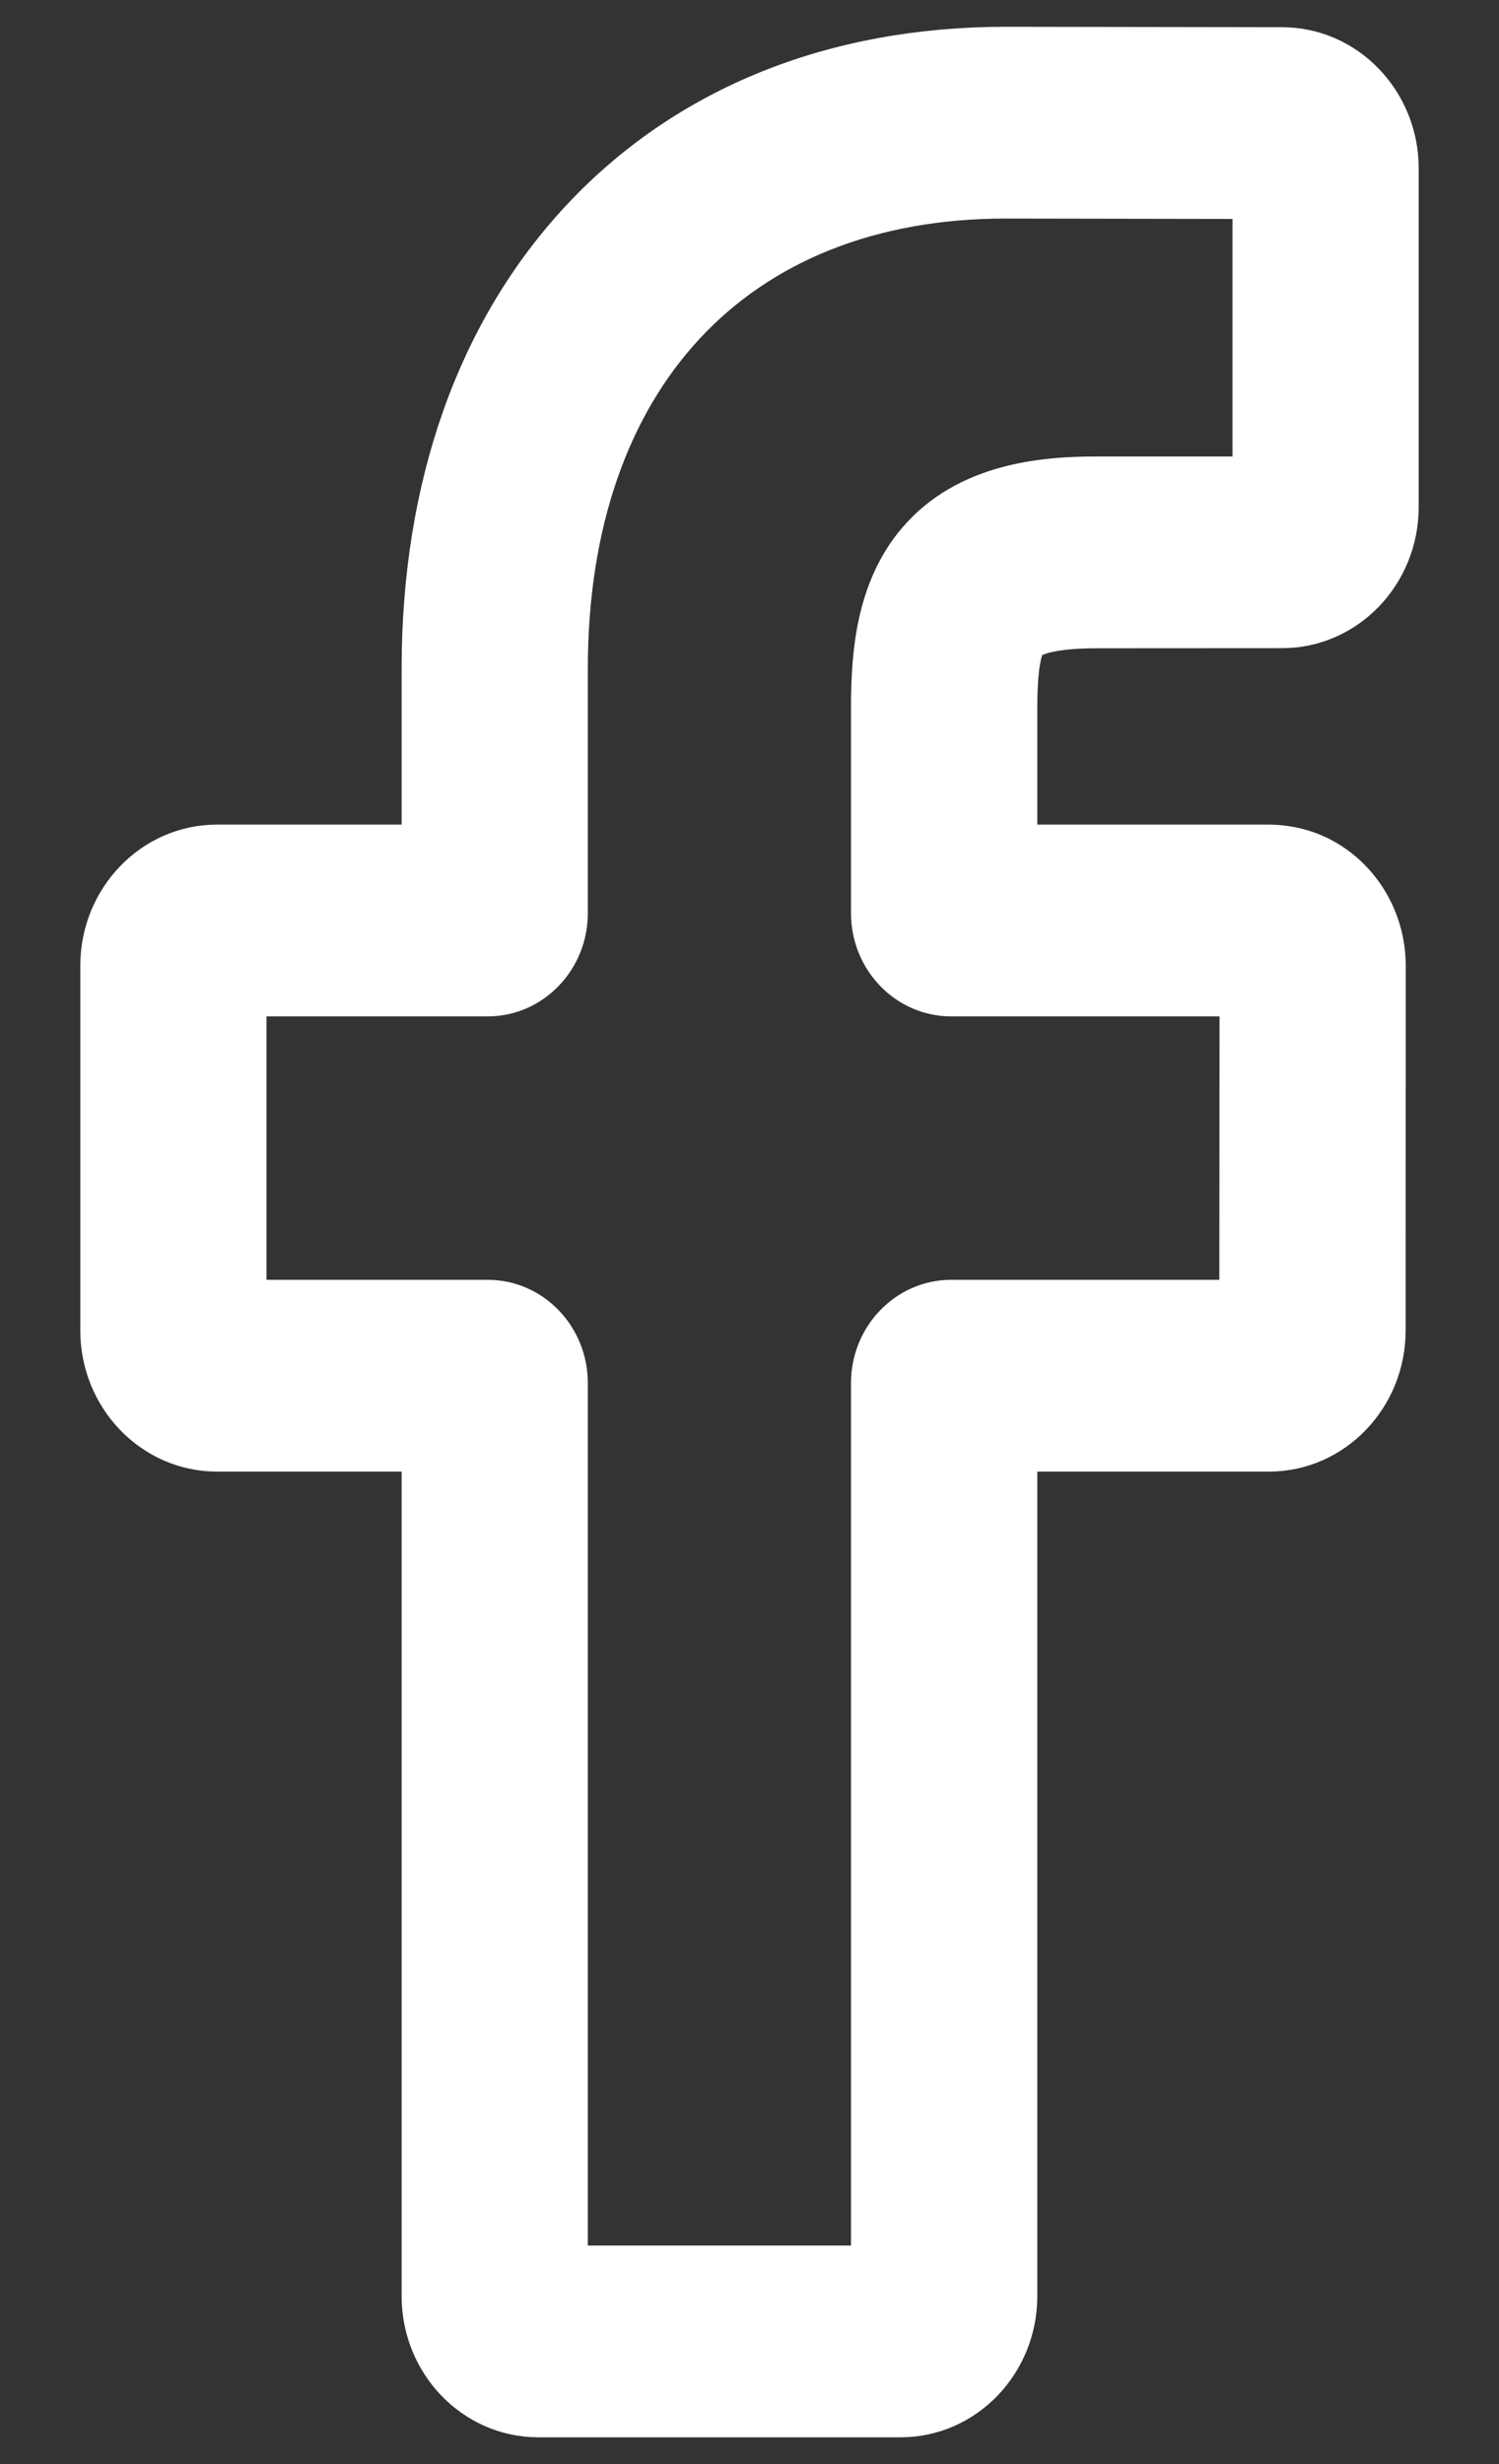
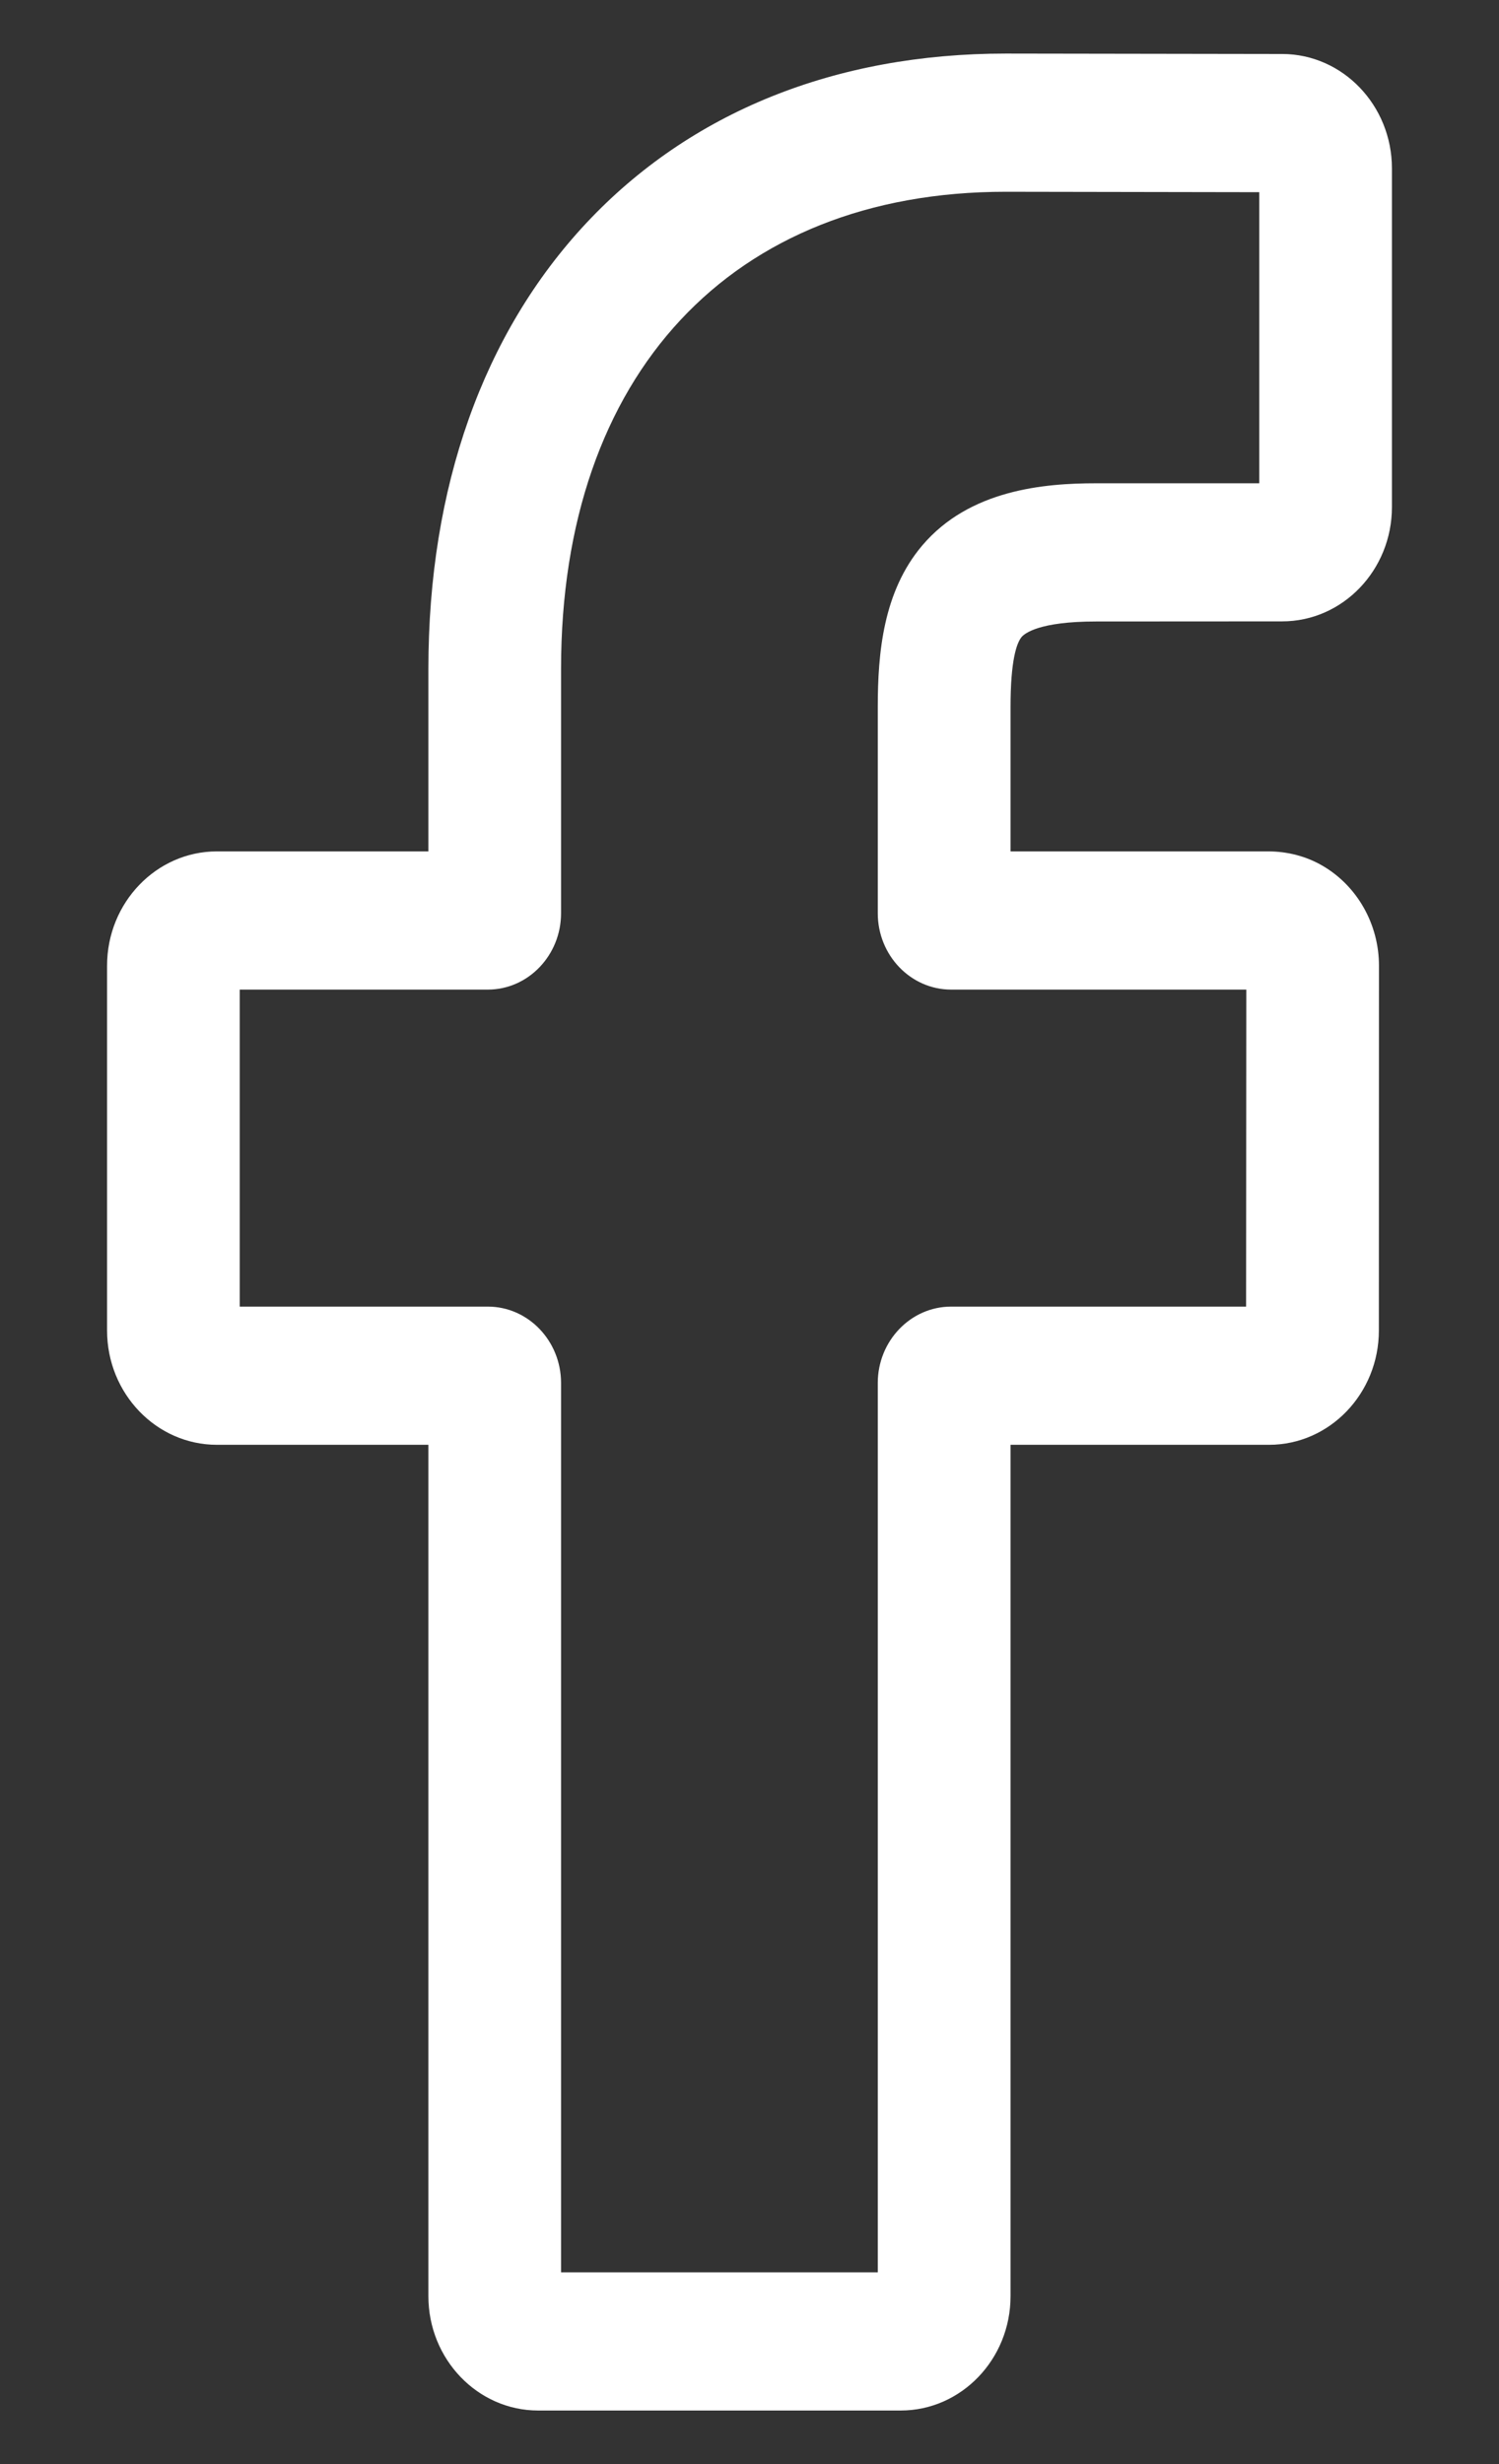
<svg xmlns="http://www.w3.org/2000/svg" width="14" height="23" viewBox="0 0 14 23" fill="none">
  <rect x="0" y="0" width="14" height="23" fill="#333333" stroke="none" />
  <g id="Vector">
    <path d="M8.412 22.5H5.026C4.461 22.5 4.001 22.021 4.001 21.433V13.486H2.026C1.46 13.486 1 13.007 1 12.419V9.014C1 8.426 1.46 7.947 2.026 7.947H4.001V6.242C4.001 4.551 4.511 3.113 5.476 2.082C6.446 1.047 7.8 0.5 9.394 0.5L11.976 0.504C12.541 0.505 13 0.984 13 1.572V4.733C13 5.322 12.54 5.8 11.975 5.8L10.236 5.801C9.706 5.801 9.571 5.912 9.542 5.945C9.495 6.002 9.438 6.161 9.438 6.6V7.947H11.844C12.025 7.947 12.201 7.993 12.352 8.081C12.677 8.27 12.879 8.628 12.879 9.014L12.878 12.419C12.878 13.007 12.418 13.486 11.852 13.486H9.438V21.433C9.438 22.021 8.978 22.5 8.412 22.5ZM5.24 21.21H8.198V12.909C8.198 12.516 8.506 12.196 8.883 12.196H11.638L11.64 9.237H8.883C8.505 9.237 8.198 8.917 8.198 8.524V6.6C8.198 6.096 8.248 5.523 8.613 5.092C9.055 4.571 9.751 4.511 10.236 4.511L11.761 4.511V1.794L9.393 1.79C6.832 1.79 5.24 3.496 5.24 6.242V8.524C5.24 8.917 4.933 9.237 4.556 9.237H2.239V12.196H4.556C4.933 12.196 5.24 12.516 5.24 12.909V21.21Z" fill="#fff" />
-     <path d="M11.974 1.794H11.974M8.412 22.5H5.026C4.461 22.5 4.001 22.021 4.001 21.433V13.486H2.026C1.46 13.486 1 13.007 1 12.419V9.014C1 8.426 1.46 7.947 2.026 7.947H4.001V6.242C4.001 4.551 4.511 3.113 5.476 2.082C6.446 1.047 7.8 0.5 9.394 0.5L11.976 0.504C12.541 0.505 13 0.984 13 1.572V4.733C13 5.322 12.54 5.8 11.975 5.8L10.236 5.801C9.706 5.801 9.571 5.912 9.542 5.945C9.495 6.002 9.438 6.161 9.438 6.6V7.947H11.844C12.025 7.947 12.201 7.993 12.352 8.081C12.677 8.27 12.879 8.628 12.879 9.014L12.878 12.419C12.878 13.007 12.418 13.486 11.852 13.486H9.438V21.433C9.438 22.021 8.978 22.5 8.412 22.5ZM5.24 21.21H8.198V12.909C8.198 12.516 8.506 12.196 8.883 12.196H11.638L11.64 9.237H8.883C8.505 9.237 8.198 8.917 8.198 8.524V6.6C8.198 6.096 8.248 5.523 8.613 5.092C9.055 4.571 9.751 4.511 10.236 4.511L11.761 4.511V1.794L9.393 1.79C6.832 1.79 5.24 3.496 5.24 6.242V8.524C5.24 8.917 4.933 9.237 4.556 9.237H2.239V12.196H4.556C4.933 12.196 5.24 12.516 5.24 12.909V21.21Z" stroke="#fff" stroke-width="0.5" />
  </g>
</svg>